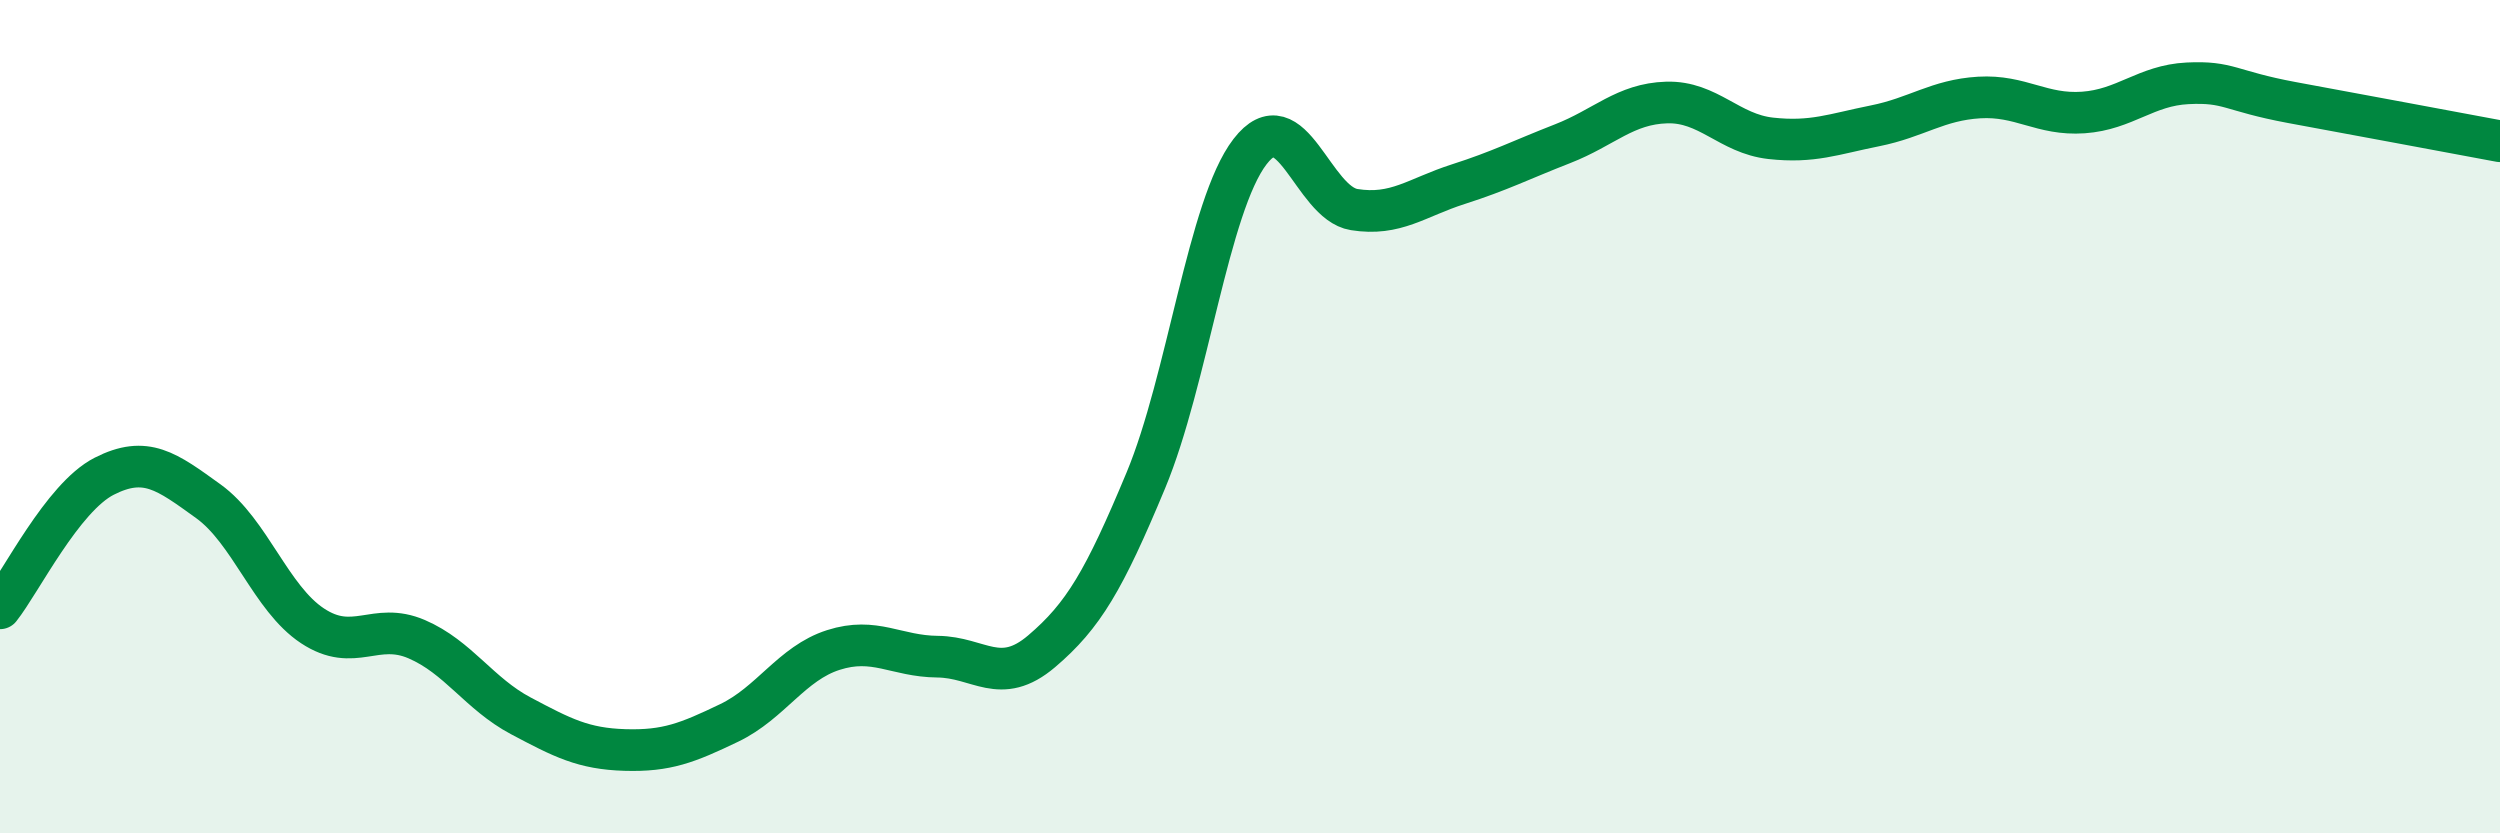
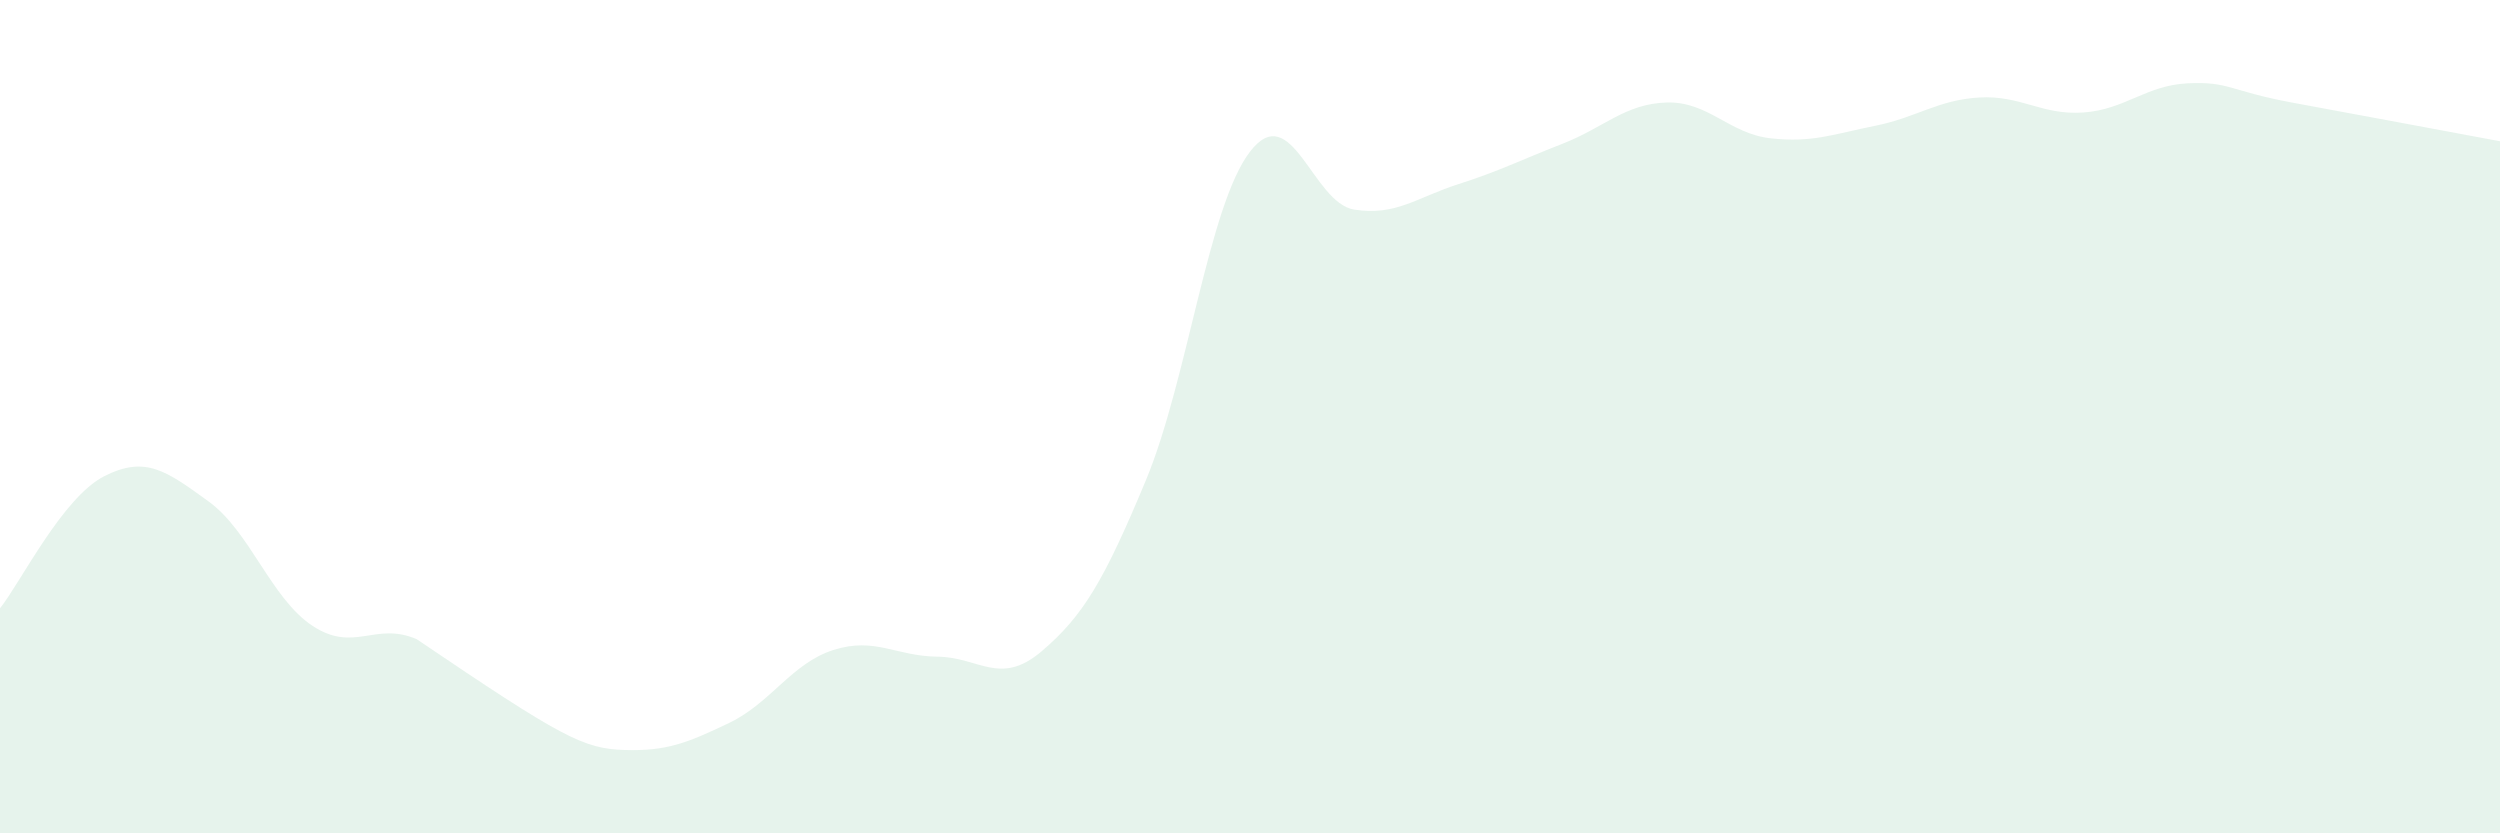
<svg xmlns="http://www.w3.org/2000/svg" width="60" height="20" viewBox="0 0 60 20">
-   <path d="M 0,14.6 C 0.5,13.97 1.5,11.94 2.5,11.43 C 3.5,10.92 4,11.31 5,12.03 C 6,12.75 6.5,14.36 7.5,15.02 C 8.5,15.68 9,14.91 10,15.34 C 11,15.77 11.5,16.65 12.5,17.18 C 13.5,17.71 14,17.97 15,18 C 16,18.03 16.5,17.83 17.5,17.35 C 18.5,16.87 19,15.92 20,15.6 C 21,15.28 21.5,15.75 22.5,15.76 C 23.5,15.77 24,16.48 25,15.63 C 26,14.78 26.5,13.93 27.5,11.53 C 28.5,9.13 29,4.94 30,3.64 C 31,2.34 31.5,4.87 32.5,5.03 C 33.5,5.19 34,4.74 35,4.42 C 36,4.1 36.5,3.84 37.5,3.45 C 38.5,3.06 39,2.49 40,2.46 C 41,2.43 41.5,3.21 42.5,3.32 C 43.5,3.43 44,3.22 45,3.02 C 46,2.82 46.5,2.4 47.5,2.34 C 48.5,2.28 49,2.77 50,2.7 C 51,2.63 51.5,2.05 52.5,2 C 53.5,1.95 53.5,2.18 55,2.46 C 56.5,2.74 59,3.2 60,3.39L60 20L0 20Z" fill="#008740" opacity="0.1" stroke-linecap="round" stroke-linejoin="round" />
-   <path d="M 0,14.6 C 0.5,13.97 1.5,11.94 2.5,11.43 C 3.5,10.92 4,11.31 5,12.03 C 6,12.75 6.5,14.36 7.5,15.02 C 8.5,15.68 9,14.91 10,15.34 C 11,15.77 11.5,16.65 12.5,17.18 C 13.5,17.71 14,17.97 15,18 C 16,18.03 16.5,17.83 17.5,17.35 C 18.5,16.87 19,15.92 20,15.6 C 21,15.28 21.5,15.75 22.5,15.76 C 23.5,15.77 24,16.48 25,15.63 C 26,14.78 26.5,13.93 27.5,11.53 C 28.5,9.13 29,4.94 30,3.64 C 31,2.34 31.5,4.87 32.5,5.03 C 33.5,5.19 34,4.74 35,4.42 C 36,4.1 36.5,3.84 37.5,3.45 C 38.5,3.06 39,2.49 40,2.46 C 41,2.43 41.5,3.21 42.5,3.32 C 43.5,3.43 44,3.22 45,3.02 C 46,2.82 46.5,2.4 47.5,2.34 C 48.5,2.28 49,2.77 50,2.7 C 51,2.63 51.5,2.05 52.5,2 C 53.5,1.95 53.5,2.18 55,2.46 C 56.5,2.74 59,3.2 60,3.39" stroke="#008740" stroke-width="1" fill="none" stroke-linecap="round" stroke-linejoin="round" />
+   <path d="M 0,14.6 C 0.5,13.97 1.5,11.94 2.5,11.43 C 3.5,10.92 4,11.31 5,12.03 C 6,12.75 6.5,14.36 7.5,15.02 C 8.5,15.68 9,14.91 10,15.34 C 13.5,17.71 14,17.97 15,18 C 16,18.03 16.5,17.83 17.5,17.35 C 18.5,16.87 19,15.92 20,15.6 C 21,15.28 21.5,15.75 22.5,15.76 C 23.5,15.77 24,16.48 25,15.63 C 26,14.78 26.5,13.93 27.5,11.53 C 28.5,9.13 29,4.94 30,3.64 C 31,2.34 31.5,4.87 32.5,5.03 C 33.5,5.19 34,4.74 35,4.42 C 36,4.1 36.5,3.84 37.5,3.45 C 38.5,3.06 39,2.49 40,2.46 C 41,2.43 41.5,3.21 42.5,3.32 C 43.5,3.43 44,3.22 45,3.02 C 46,2.82 46.5,2.4 47.5,2.34 C 48.5,2.28 49,2.77 50,2.7 C 51,2.63 51.5,2.05 52.5,2 C 53.5,1.95 53.5,2.18 55,2.46 C 56.5,2.74 59,3.2 60,3.39L60 20L0 20Z" fill="#008740" opacity="0.1" stroke-linecap="round" stroke-linejoin="round" />
</svg>